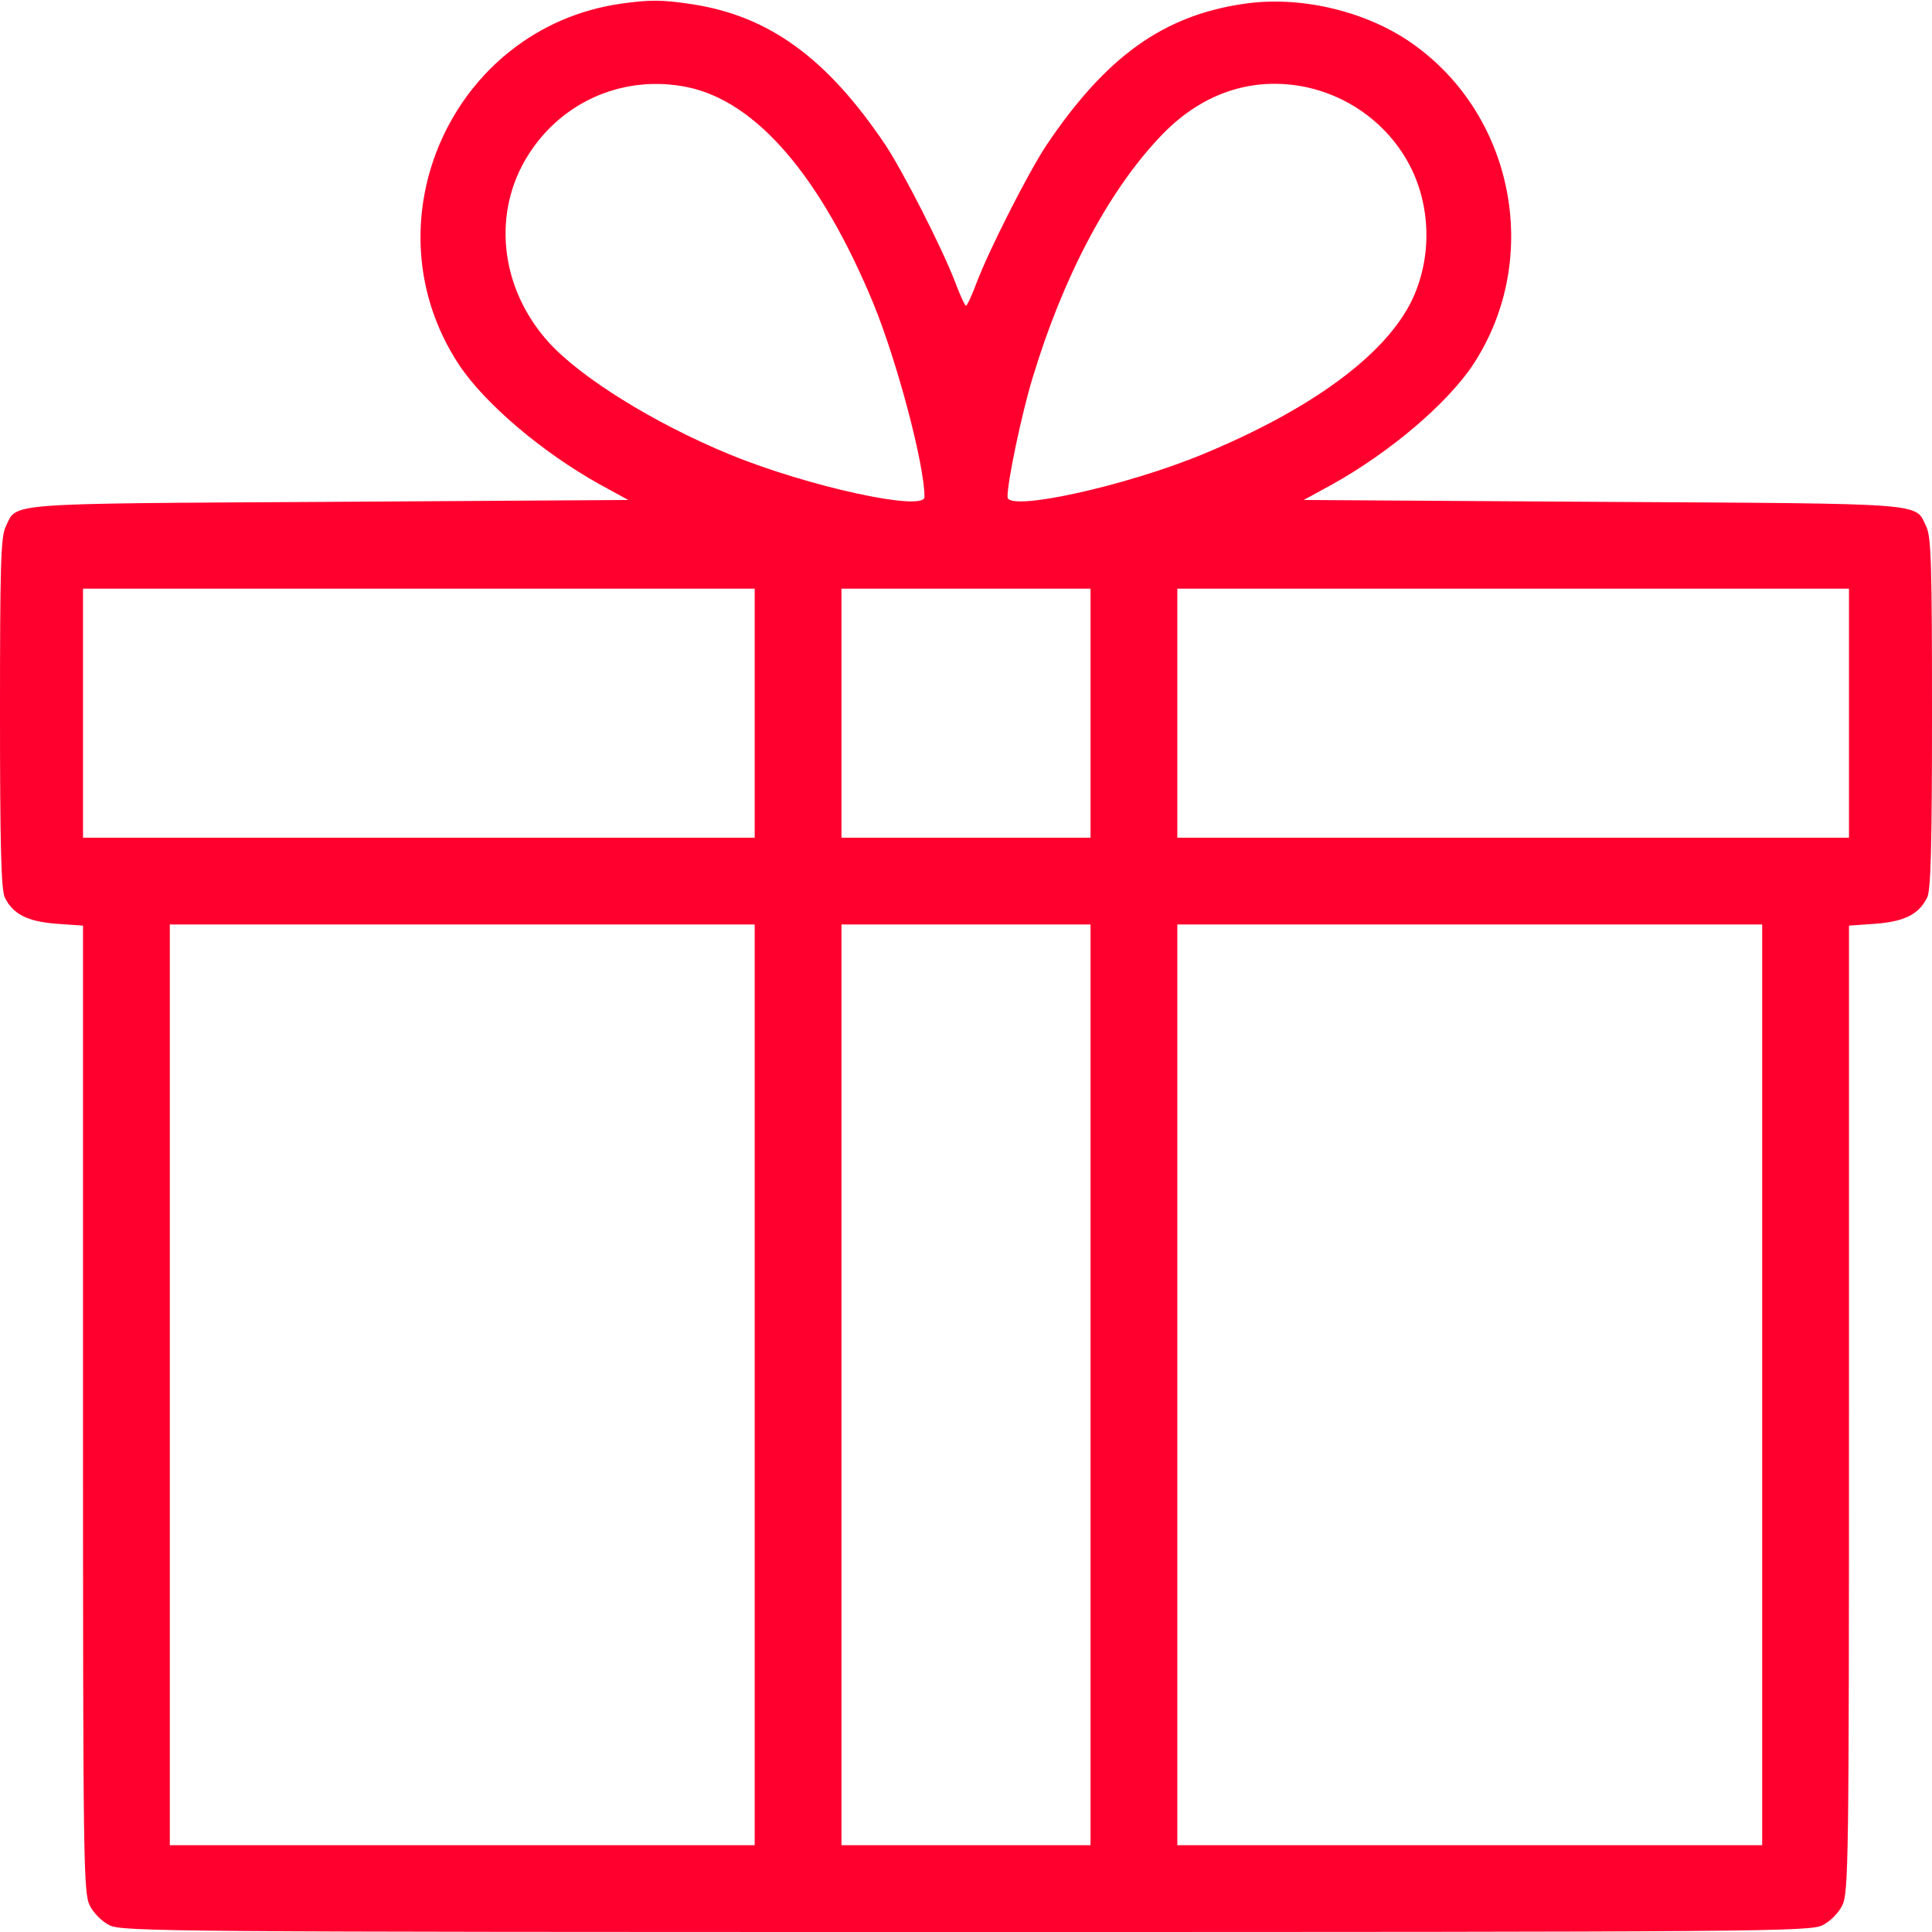
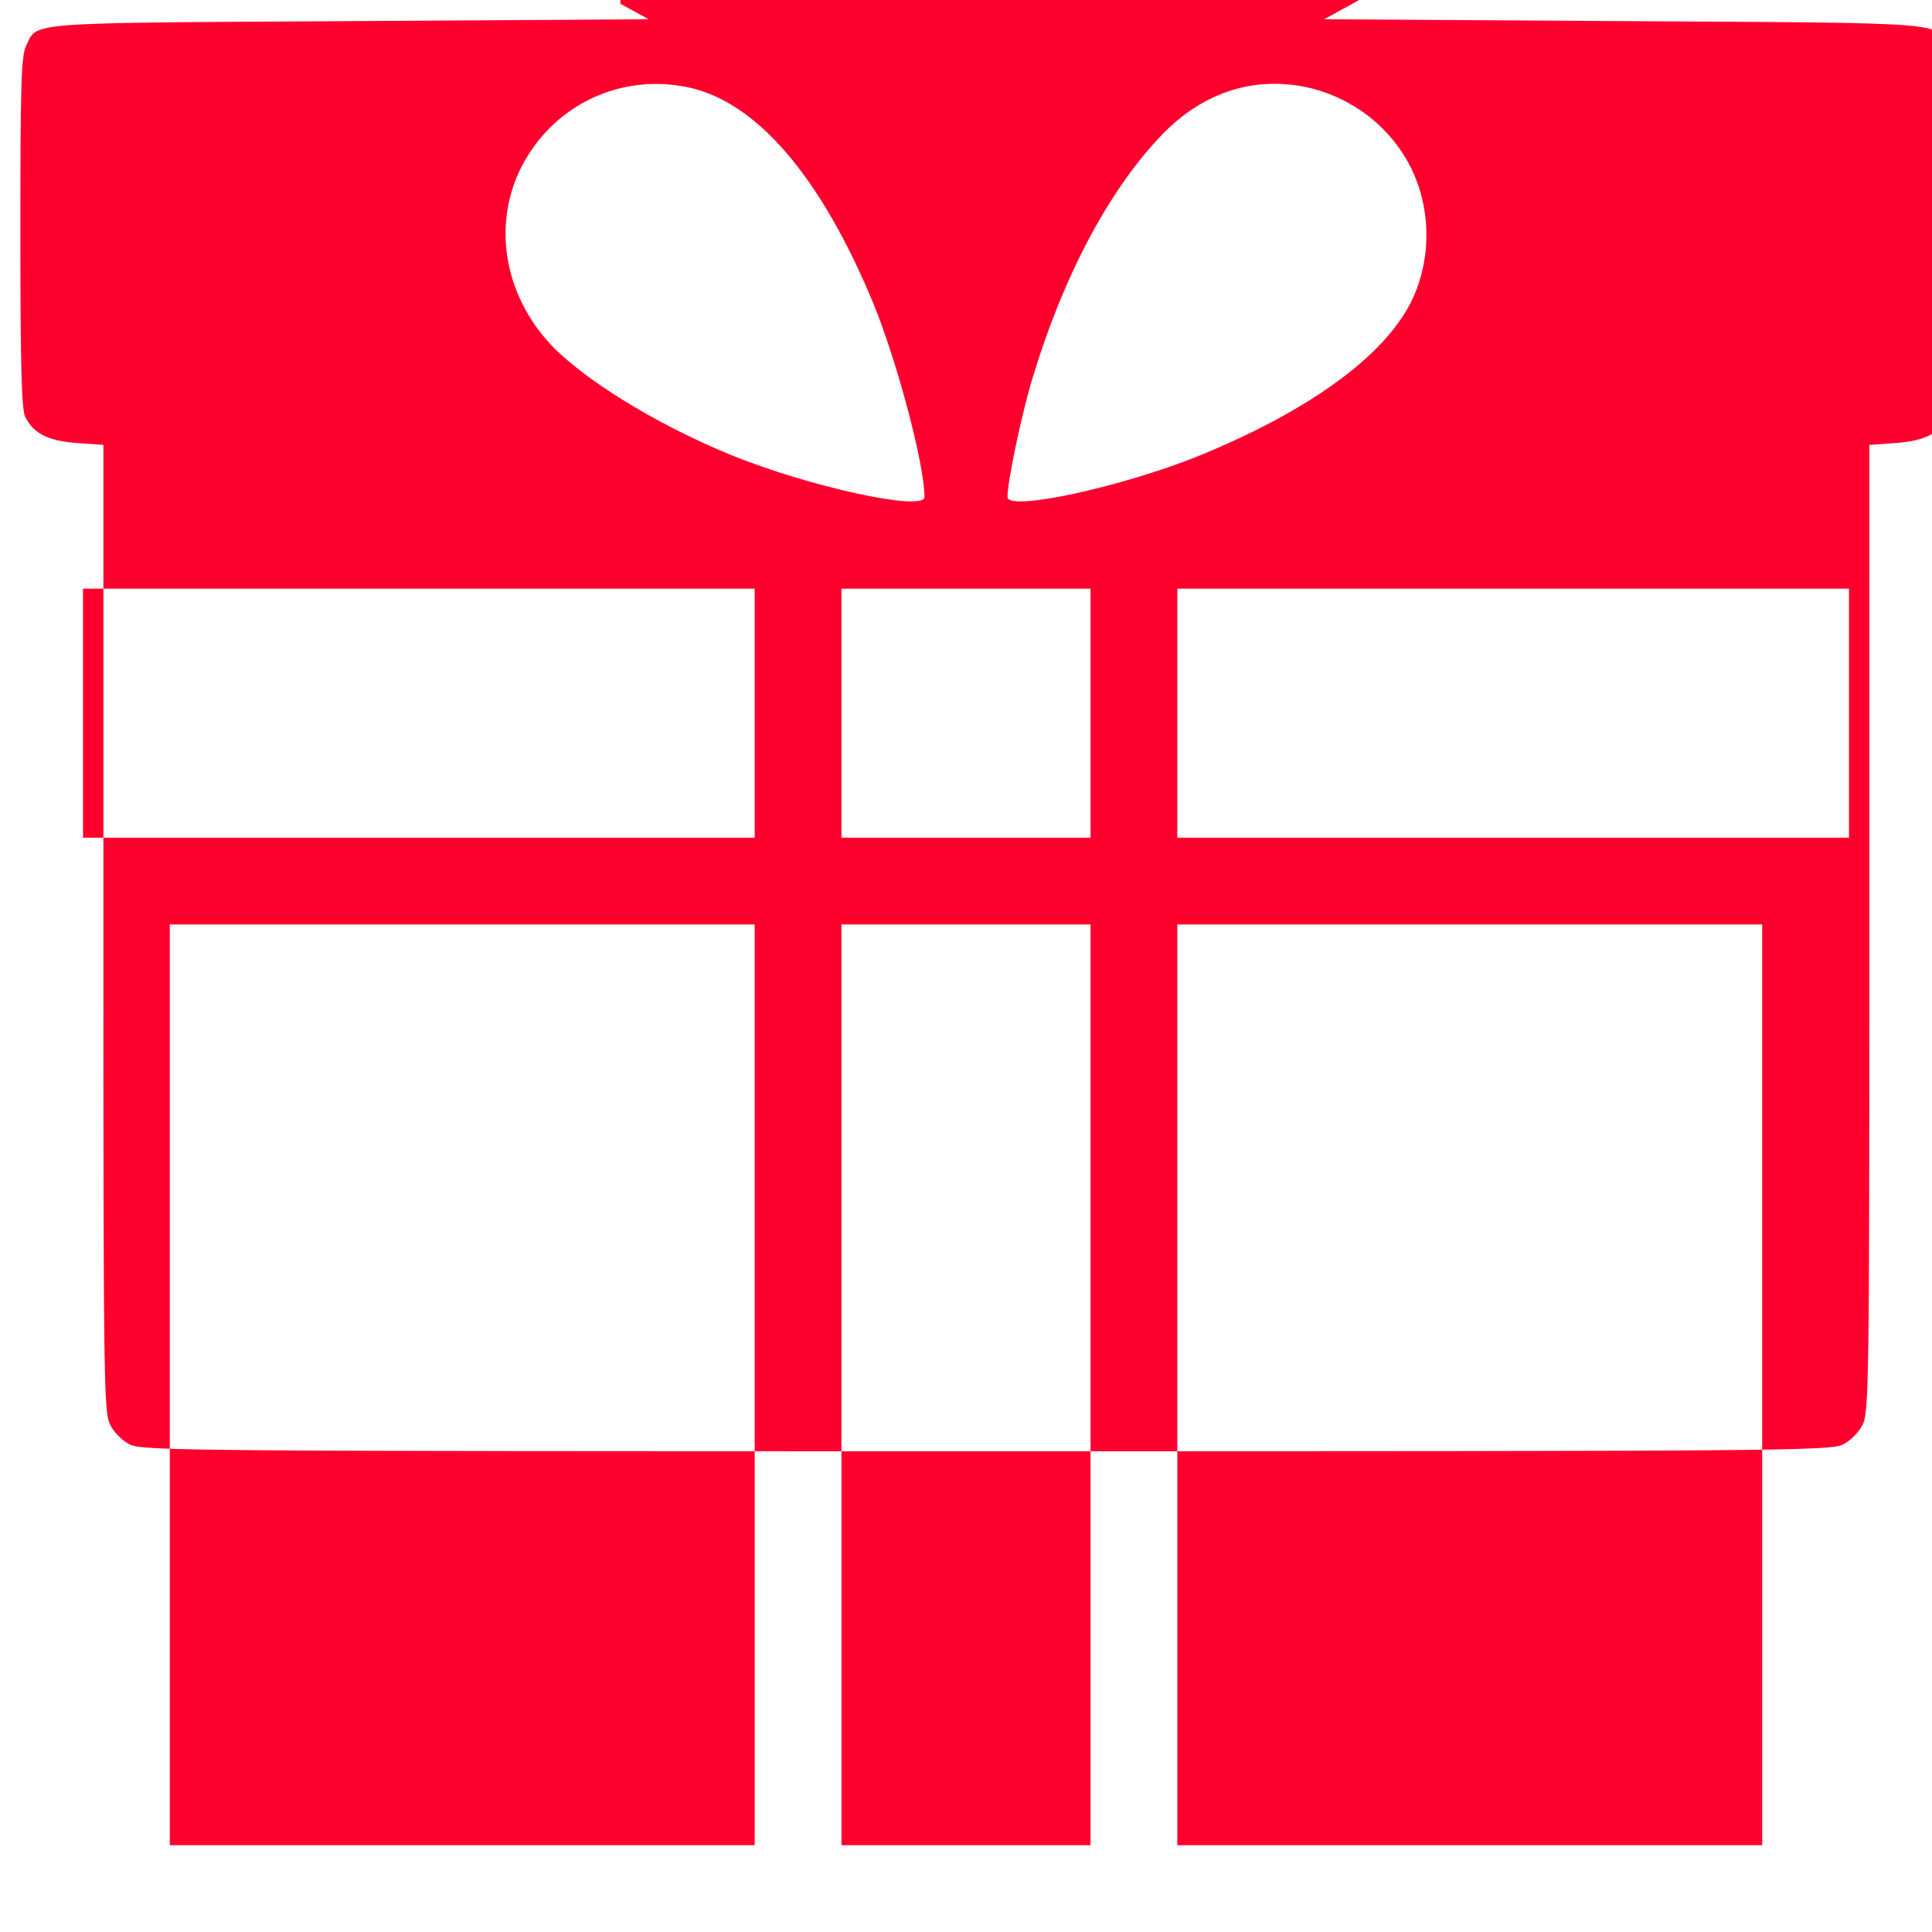
<svg xmlns="http://www.w3.org/2000/svg" version="1.0" width="512pt" height="512pt" viewBox="0 0 512 512" preserveAspectRatio="xMidYMid meet">
  <g transform="translate(0,512) scale(0.1,-0.1)" fill="#FF002E" stroke="none">
-     <path d="M1644 5110 c-446 -65 -676 -579 -428 -956 68 -103 221 -233 374 -318 l75 -41 -795 -5 c-873 -5 -824 -2 -855 -66 -13 -27 -15 -104 -15 -496 0 -347 3 -469 13 -487 22 -44 60 -63 136 -69 l71 -5 0 -1281 c0 -1200 1 -1283 18 -1316 10 -20 32 -42 52 -52 33 -17 162 -18 2270 -18 2108 0 2237 1 2270 18 20 10 42 32 52 52 17 33 18 116 18 1316 l0 1281 71 5 c76 6 114 25 136 69 10 18 13 140 13 487 0 392 -2 469 -15 496 -31 64 18 61 -855 66 l-795 5 75 41 c153 85 306 215 374 318 186 283 107 673 -175 860 -122 80 -288 117 -432 96 -214 -31 -366 -140 -524 -375 -47 -71 -150 -273 -184 -362 -13 -35 -26 -63 -29 -63 -3 0 -16 28 -29 63 -34 89 -137 291 -184 362 -155 231 -309 343 -514 374 -79 12 -112 12 -189 1z m178 -221 c183 -38 353 -237 492 -572 63 -153 136 -428 136 -514 0 -40 -311 28 -517 113 -199 82 -394 203 -479 297 -130 144 -151 345 -53 498 91 143 256 212 421 178z m1640 0 c106 -23 199 -87 257 -178 72 -112 81 -262 24 -384 -69 -146 -266 -291 -556 -411 -206 -85 -517 -153 -517 -113 0 42 37 218 66 314 80 266 199 492 335 637 110 119 247 165 391 135z m-1462 -1659 l0 -330 -890 0 -890 0 0 330 0 330 890 0 890 0 0 -330z m890 0 l0 -330 -330 0 -330 0 0 330 0 330 330 0 330 0 0 -330z m2010 0 l0 -330 -890 0 -890 0 0 330 0 330 890 0 890 0 0 -330z m-2900 -1780 l0 -1220 -775 0 -775 0 0 1220 0 1220 775 0 775 0 0 -1220z m890 0 l0 -1220 -330 0 -330 0 0 1220 0 1220 330 0 330 0 0 -1220z m1780 0 l0 -1220 -775 0 -775 0 0 1220 0 1220 775 0 775 0 0 -1220z" />
+     <path d="M1644 5110 l75 -41 -795 -5 c-873 -5 -824 -2 -855 -66 -13 -27 -15 -104 -15 -496 0 -347 3 -469 13 -487 22 -44 60 -63 136 -69 l71 -5 0 -1281 c0 -1200 1 -1283 18 -1316 10 -20 32 -42 52 -52 33 -17 162 -18 2270 -18 2108 0 2237 1 2270 18 20 10 42 32 52 52 17 33 18 116 18 1316 l0 1281 71 5 c76 6 114 25 136 69 10 18 13 140 13 487 0 392 -2 469 -15 496 -31 64 18 61 -855 66 l-795 5 75 41 c153 85 306 215 374 318 186 283 107 673 -175 860 -122 80 -288 117 -432 96 -214 -31 -366 -140 -524 -375 -47 -71 -150 -273 -184 -362 -13 -35 -26 -63 -29 -63 -3 0 -16 28 -29 63 -34 89 -137 291 -184 362 -155 231 -309 343 -514 374 -79 12 -112 12 -189 1z m178 -221 c183 -38 353 -237 492 -572 63 -153 136 -428 136 -514 0 -40 -311 28 -517 113 -199 82 -394 203 -479 297 -130 144 -151 345 -53 498 91 143 256 212 421 178z m1640 0 c106 -23 199 -87 257 -178 72 -112 81 -262 24 -384 -69 -146 -266 -291 -556 -411 -206 -85 -517 -153 -517 -113 0 42 37 218 66 314 80 266 199 492 335 637 110 119 247 165 391 135z m-1462 -1659 l0 -330 -890 0 -890 0 0 330 0 330 890 0 890 0 0 -330z m890 0 l0 -330 -330 0 -330 0 0 330 0 330 330 0 330 0 0 -330z m2010 0 l0 -330 -890 0 -890 0 0 330 0 330 890 0 890 0 0 -330z m-2900 -1780 l0 -1220 -775 0 -775 0 0 1220 0 1220 775 0 775 0 0 -1220z m890 0 l0 -1220 -330 0 -330 0 0 1220 0 1220 330 0 330 0 0 -1220z m1780 0 l0 -1220 -775 0 -775 0 0 1220 0 1220 775 0 775 0 0 -1220z" />
  </g>
</svg>